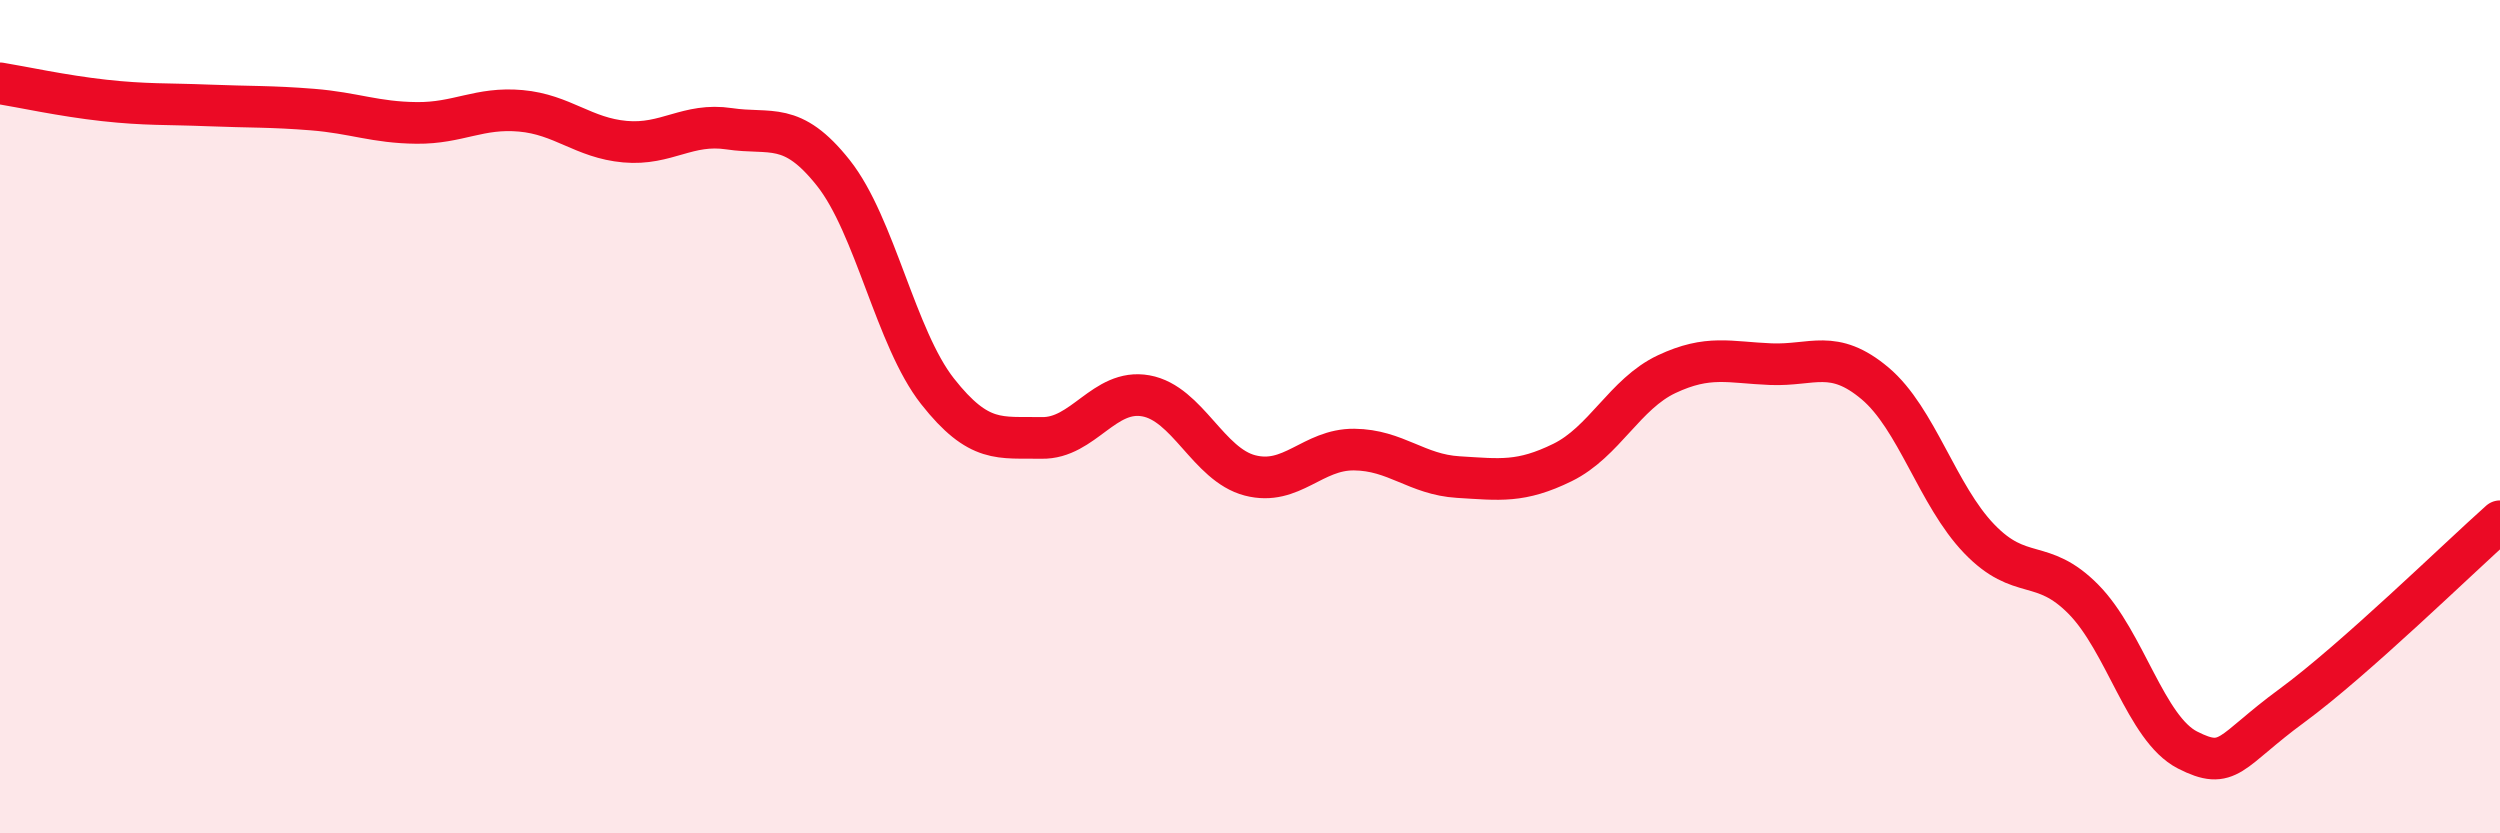
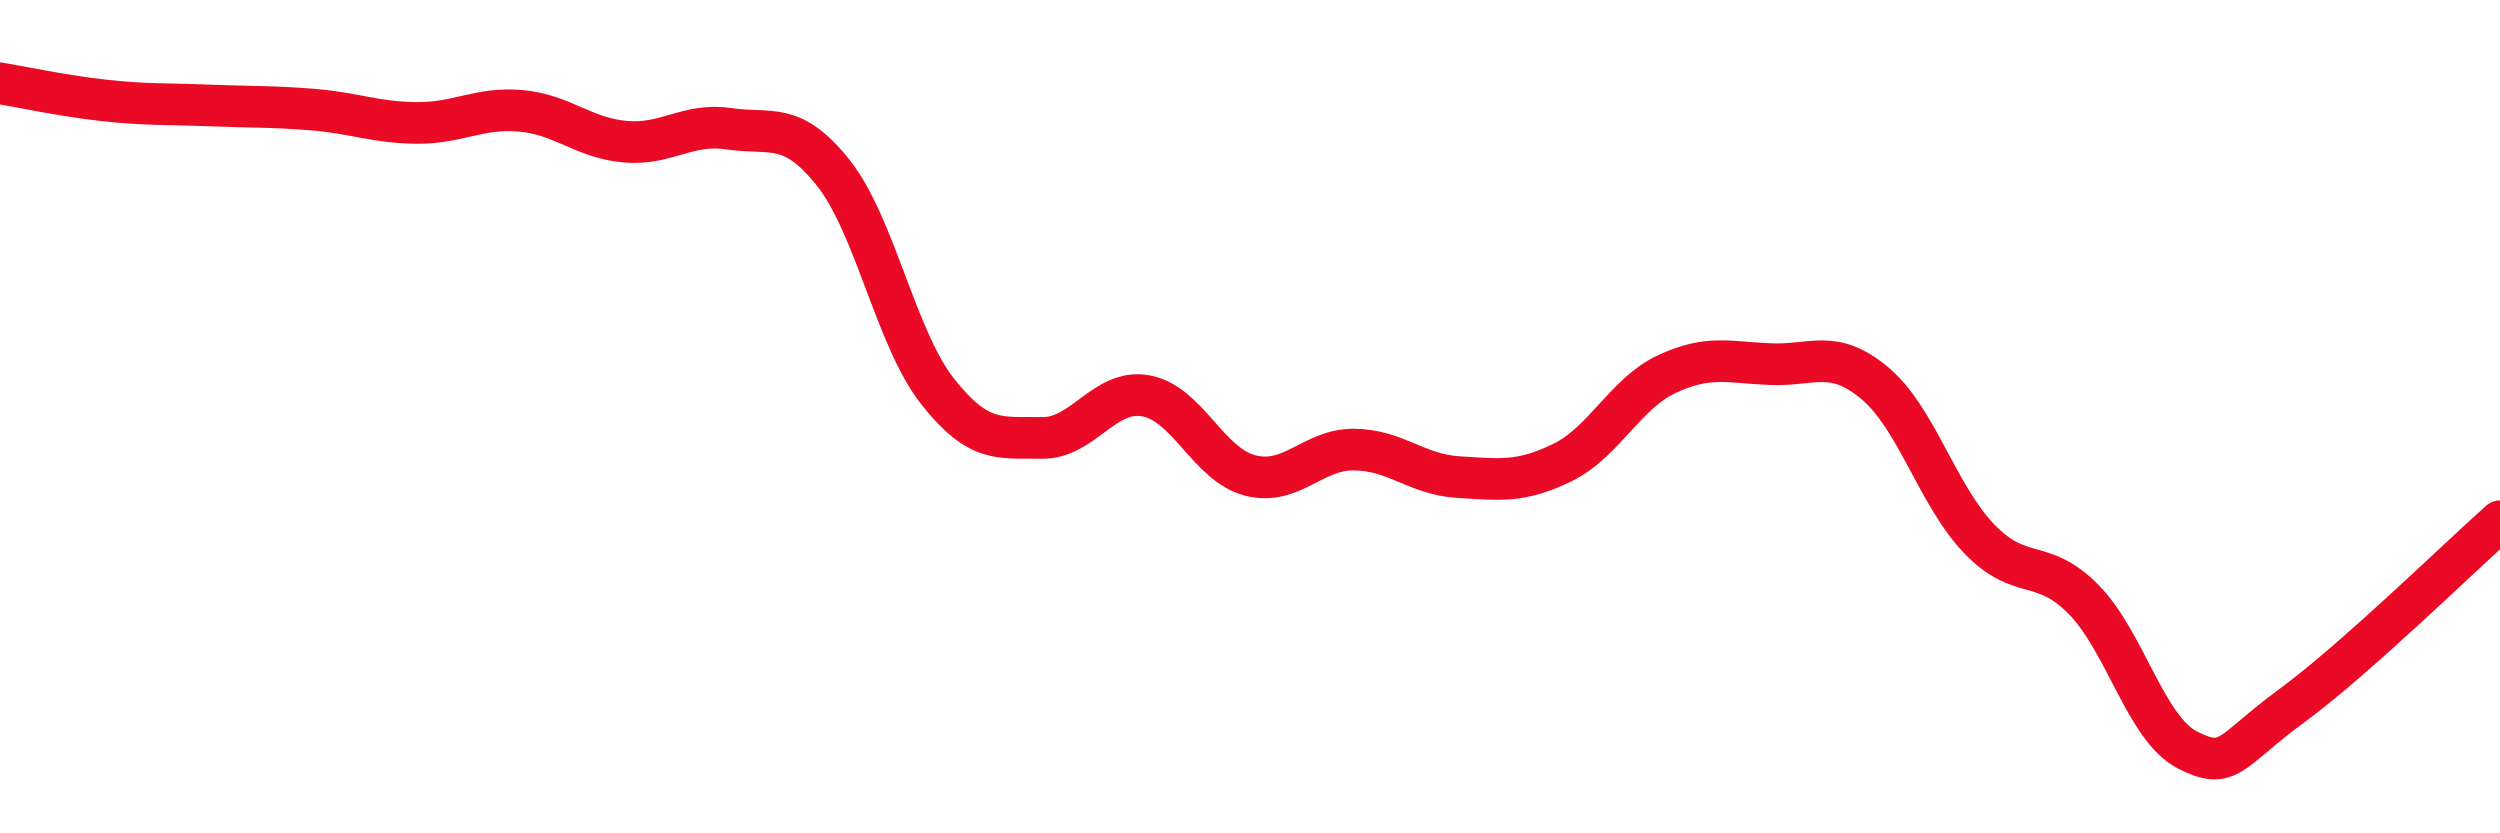
<svg xmlns="http://www.w3.org/2000/svg" width="60" height="20" viewBox="0 0 60 20">
-   <path d="M 0,2 C 0.5,2.08 1.5,2.3 2.5,2.41 C 3.5,2.52 4,2.49 5,2.53 C 6,2.57 6.5,2.55 7.5,2.63 C 8.5,2.71 9,2.94 10,2.95 C 11,2.96 11.5,2.57 12.5,2.66 C 13.5,2.75 14,3.31 15,3.4 C 16,3.49 16.5,2.94 17.5,3.09 C 18.5,3.24 19,2.89 20,4.15 C 21,5.41 21.5,8.12 22.5,9.39 C 23.5,10.66 24,10.49 25,10.51 C 26,10.53 26.5,9.32 27.5,9.5 C 28.5,9.68 29,11.15 30,11.41 C 31,11.67 31.5,10.78 32.5,10.79 C 33.5,10.8 34,11.39 35,11.45 C 36,11.51 36.5,11.59 37.5,11.1 C 38.5,10.61 39,9.45 40,8.98 C 41,8.51 41.5,8.7 42.5,8.74 C 43.5,8.78 44,8.36 45,9.2 C 46,10.04 46.5,11.89 47.5,12.93 C 48.5,13.97 49,13.37 50,14.38 C 51,15.39 51.5,17.49 52.5,18 C 53.5,18.51 53.5,18.04 55,16.94 C 56.5,15.84 59,13.4 60,12.51L60 20L0 20Z" fill="#EB0A25" opacity="0.1" stroke-linecap="round" stroke-linejoin="round" />
  <path d="M 0,2 C 0.5,2.08 1.5,2.3 2.5,2.41 C 3.5,2.52 4,2.49 5,2.53 C 6,2.57 6.5,2.55 7.5,2.63 C 8.5,2.71 9,2.94 10,2.95 C 11,2.96 11.5,2.57 12.5,2.66 C 13.5,2.75 14,3.31 15,3.4 C 16,3.49 16.5,2.94 17.5,3.09 C 18.5,3.24 19,2.89 20,4.15 C 21,5.41 21.5,8.12 22.5,9.39 C 23.5,10.66 24,10.49 25,10.51 C 26,10.53 26.5,9.32 27.5,9.5 C 28.5,9.68 29,11.15 30,11.41 C 31,11.67 31.5,10.78 32.5,10.79 C 33.5,10.8 34,11.39 35,11.45 C 36,11.51 36.5,11.59 37.5,11.1 C 38.5,10.61 39,9.45 40,8.98 C 41,8.51 41.5,8.7 42.5,8.74 C 43.5,8.78 44,8.36 45,9.2 C 46,10.04 46.5,11.89 47.5,12.93 C 48.5,13.97 49,13.37 50,14.38 C 51,15.39 51.5,17.49 52.5,18 C 53.5,18.51 53.5,18.04 55,16.94 C 56.5,15.84 59,13.4 60,12.51" stroke="#EB0A25" stroke-width="1" fill="none" stroke-linecap="round" stroke-linejoin="round" />
</svg>